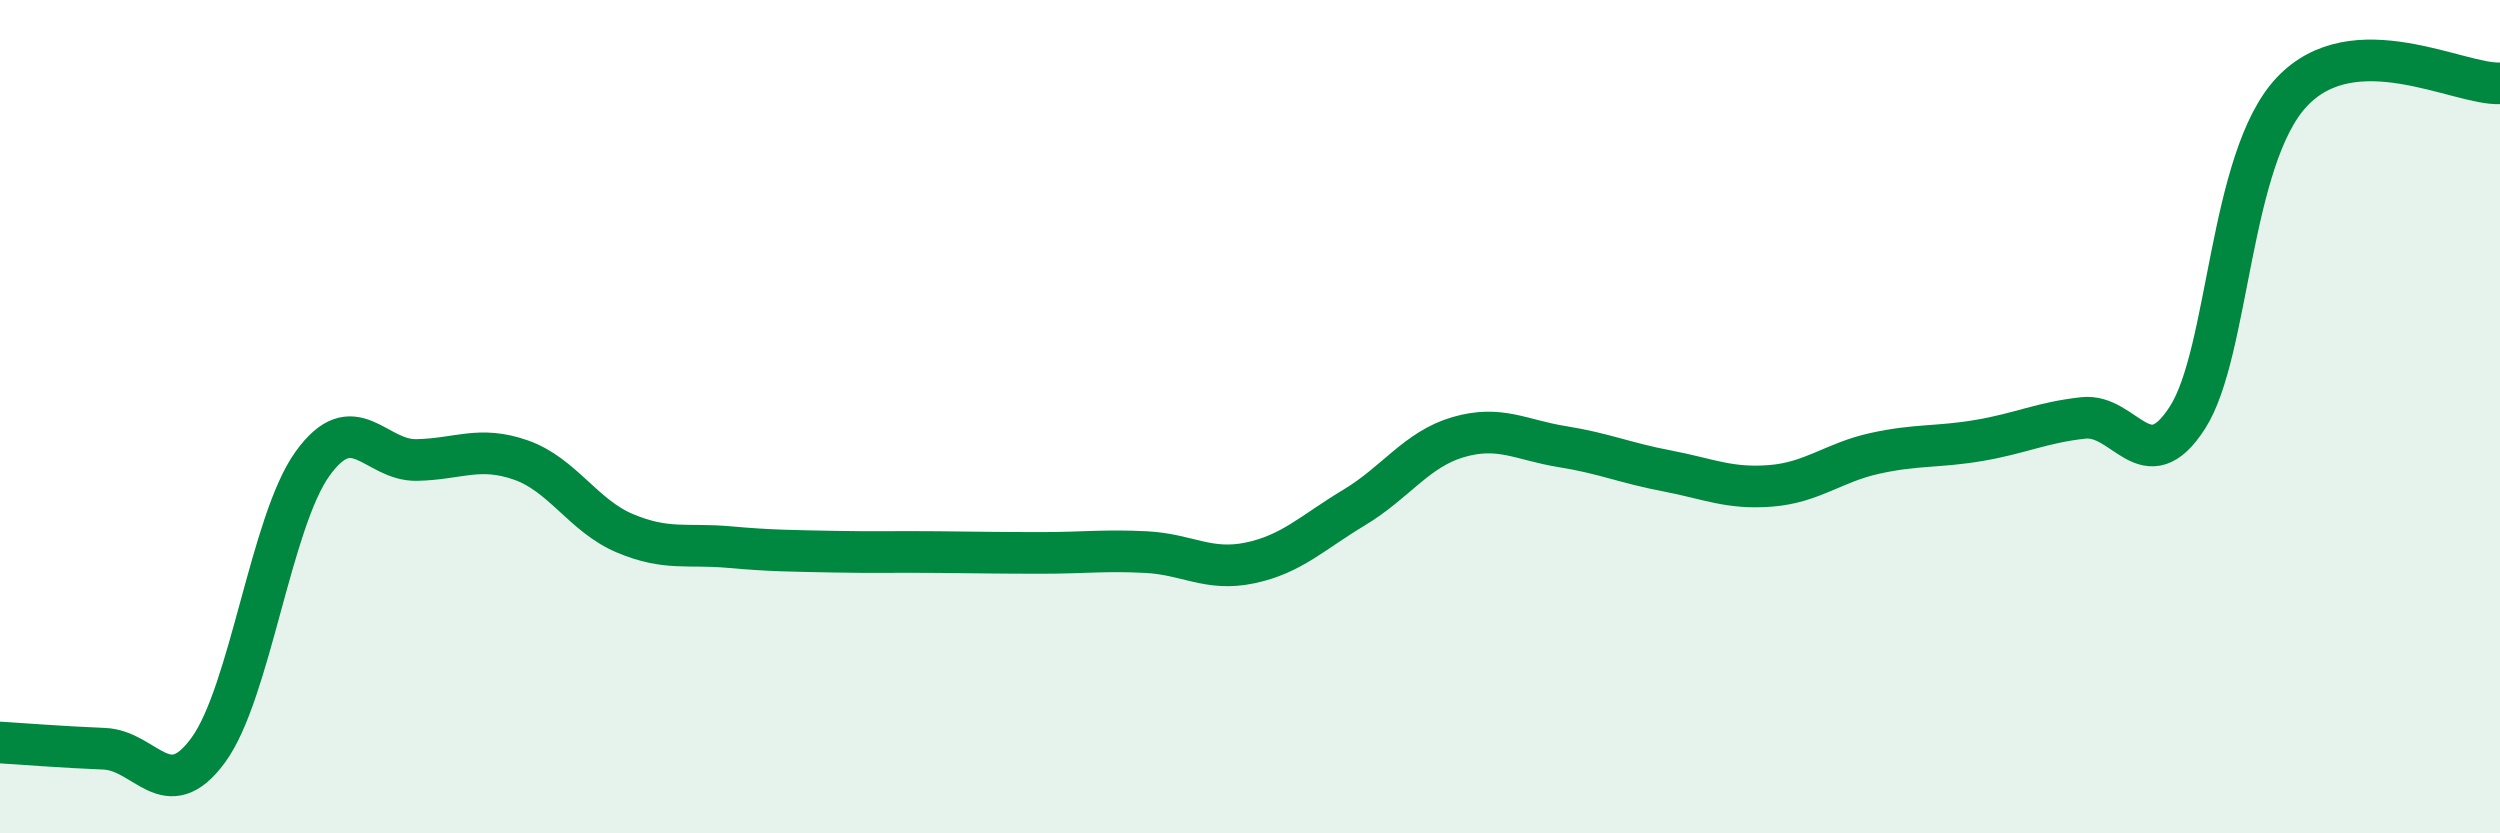
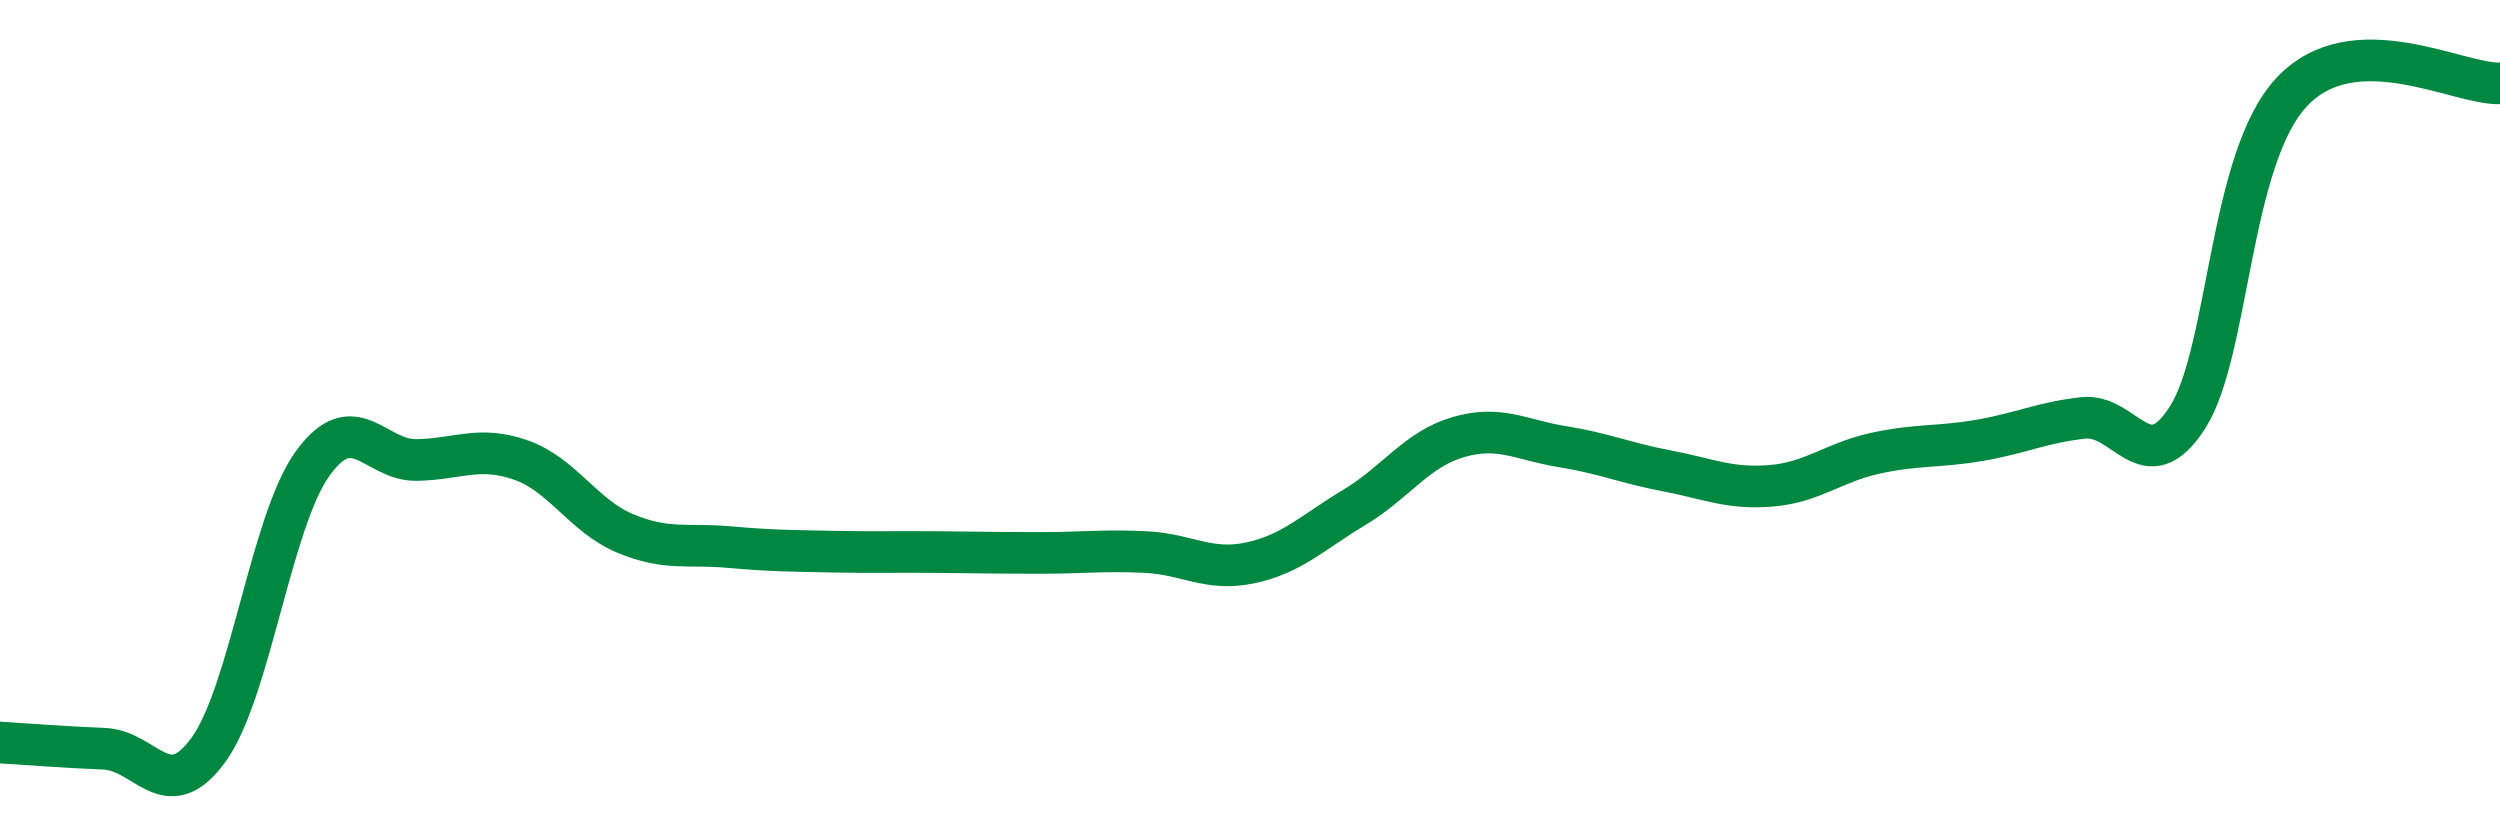
<svg xmlns="http://www.w3.org/2000/svg" width="60" height="20" viewBox="0 0 60 20">
-   <path d="M 0,17.82 C 0.5,17.85 1.5,17.93 2.5,17.97 C 3.5,18.01 4,19.37 5,18 C 6,16.63 6.5,12.52 7.5,11.13 C 8.5,9.74 9,11.06 10,11.04 C 11,11.02 11.5,10.69 12.5,11.04 C 13.5,11.39 14,12.38 15,12.8 C 16,13.22 16.5,13.04 17.5,13.13 C 18.5,13.22 19,13.22 20,13.24 C 21,13.26 21.5,13.24 22.5,13.25 C 23.5,13.26 24,13.27 25,13.27 C 26,13.27 26.5,13.2 27.5,13.25 C 28.5,13.3 29,13.72 30,13.51 C 31,13.3 31.5,12.78 32.5,12.18 C 33.5,11.58 34,10.78 35,10.49 C 36,10.2 36.5,10.56 37.5,10.72 C 38.5,10.88 39,11.11 40,11.3 C 41,11.49 41.5,11.74 42.5,11.66 C 43.5,11.58 44,11.1 45,10.88 C 46,10.66 46.5,10.74 47.5,10.57 C 48.5,10.4 49,10.14 50,10.03 C 51,9.92 51.5,11.58 52.5,10.02 C 53.5,8.46 53.5,3.81 55,2.21 C 56.5,0.61 59,2.04 60,2L60 20L0 20Z" fill="#008740" opacity="0.1" stroke-linecap="round" stroke-linejoin="round" />
  <path d="M 0,17.82 C 0.5,17.85 1.5,17.93 2.5,17.97 C 3.5,18.01 4,19.37 5,18 C 6,16.63 6.5,12.52 7.5,11.13 C 8.5,9.74 9,11.06 10,11.04 C 11,11.02 11.5,10.69 12.5,11.04 C 13.5,11.39 14,12.38 15,12.8 C 16,13.22 16.5,13.04 17.5,13.13 C 18.5,13.22 19,13.22 20,13.24 C 21,13.26 21.5,13.24 22.5,13.25 C 23.5,13.26 24,13.27 25,13.27 C 26,13.27 26.5,13.2 27.5,13.25 C 28.5,13.3 29,13.72 30,13.51 C 31,13.3 31.5,12.78 32.5,12.18 C 33.5,11.58 34,10.78 35,10.49 C 36,10.2 36.5,10.56 37.5,10.72 C 38.5,10.88 39,11.11 40,11.3 C 41,11.49 41.5,11.74 42.5,11.66 C 43.5,11.58 44,11.1 45,10.88 C 46,10.66 46.5,10.74 47.5,10.57 C 48.5,10.4 49,10.14 50,10.03 C 51,9.92 51.5,11.58 52.5,10.02 C 53.5,8.46 53.5,3.81 55,2.21 C 56.5,0.61 59,2.04 60,2" stroke="#008740" stroke-width="1" fill="none" stroke-linecap="round" stroke-linejoin="round" />
</svg>